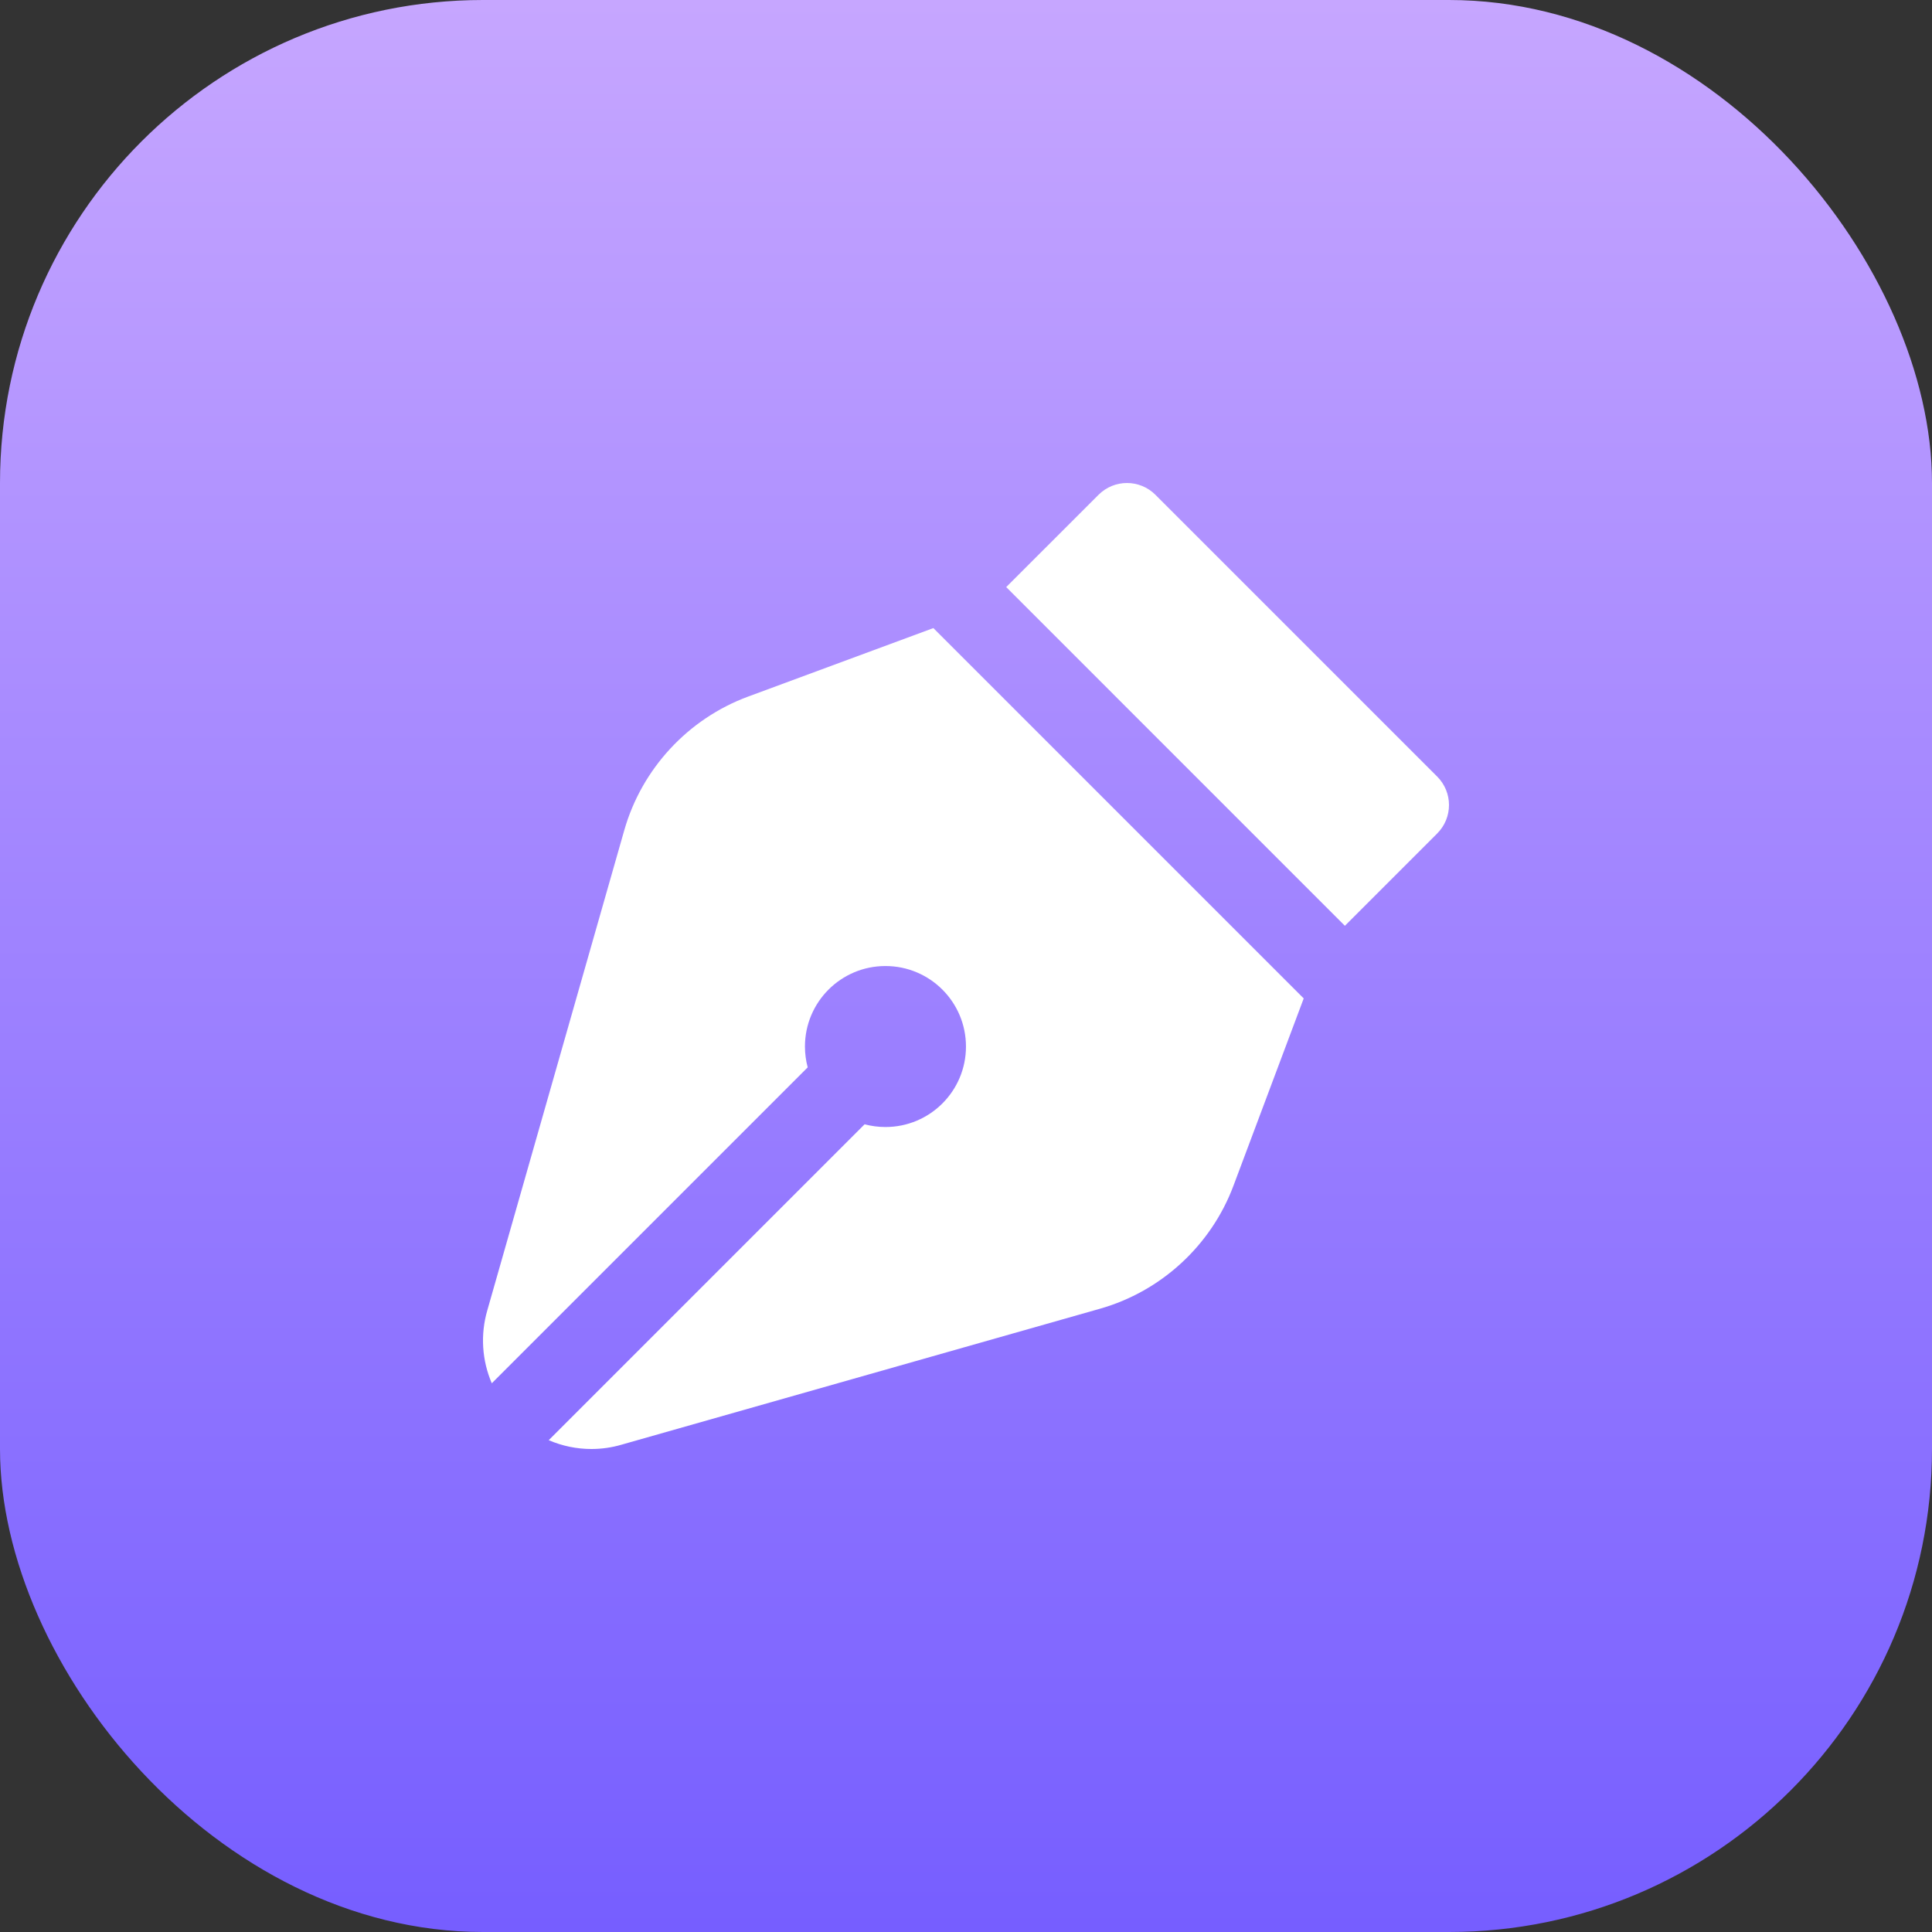
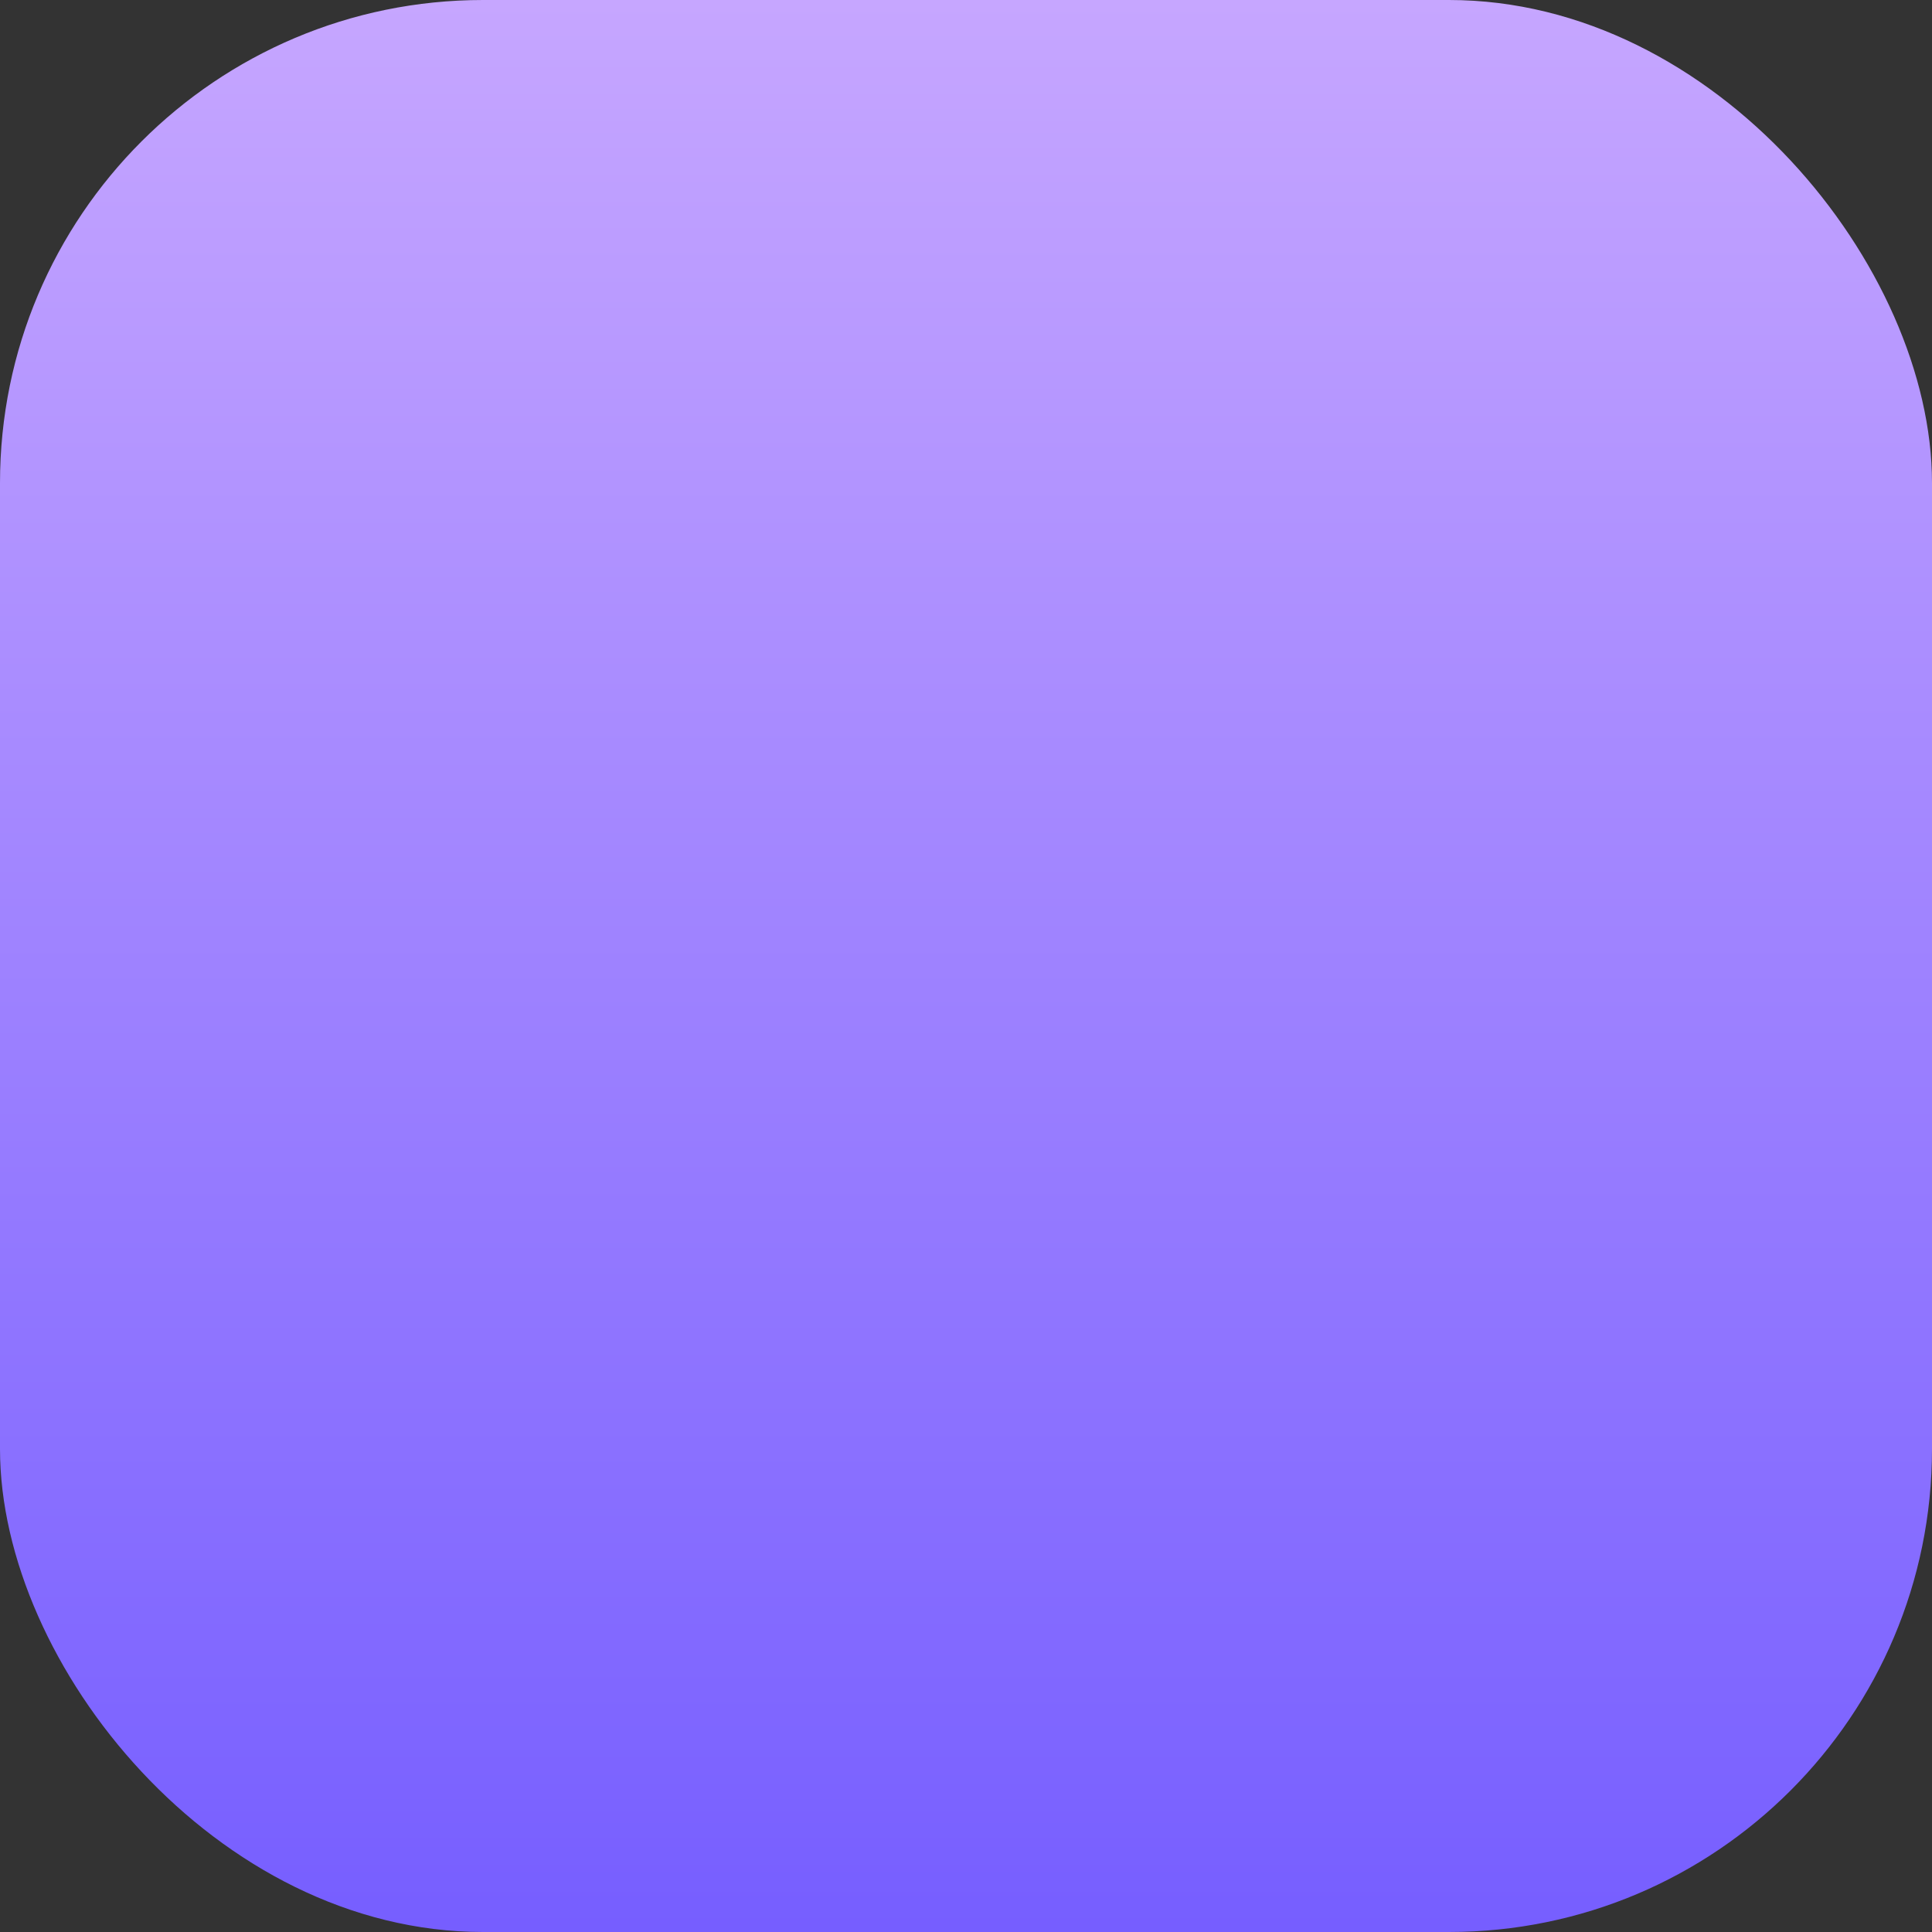
<svg xmlns="http://www.w3.org/2000/svg" width="64" height="64" viewBox="0 0 64 64" fill="none">
  <rect x="0" y="0" width="64" height="64" fill="#333333" stroke="none" />
  <rect width="64" height="64" rx="16" fill="url(#paint0_linear_2008_753)" />
-   <path d="M47.609 27.61L44.551 30.668L33.332 19.448L36.39 16.391C36.911 15.87 37.754 15.87 38.275 16.391L47.609 25.725C48.13 26.246 48.13 27.089 47.609 27.61ZM30.919 20.806L24.778 23.077C22.794 23.811 21.262 25.465 20.681 27.499L16.146 43.395C15.906 44.211 15.967 45.067 16.291 45.823L26.756 35.358C26.697 35.138 26.665 34.906 26.665 34.668C26.665 33.194 27.859 32.001 29.332 32.001C30.805 32.001 31.999 33.194 31.999 34.668C31.999 36.141 30.805 37.334 29.332 37.334C29.093 37.334 28.861 37.302 28.641 37.244L18.177 47.708C18.623 47.9 19.105 48 19.591 48C19.926 48 20.264 47.953 20.593 47.856L36.439 43.353C38.467 42.777 40.119 41.255 40.859 39.281L43.187 33.074L30.919 20.806Z" fill="white" />
  <defs>
    <linearGradient id="paint0_linear_2008_753" x1="32" y1="0" x2="32" y2="64" gradientUnits="userSpaceOnUse">
      <stop stop-color="#C6A6FF" />
      <stop offset="1" stop-color="#765EFF" />
    </linearGradient>
  </defs>
</svg>